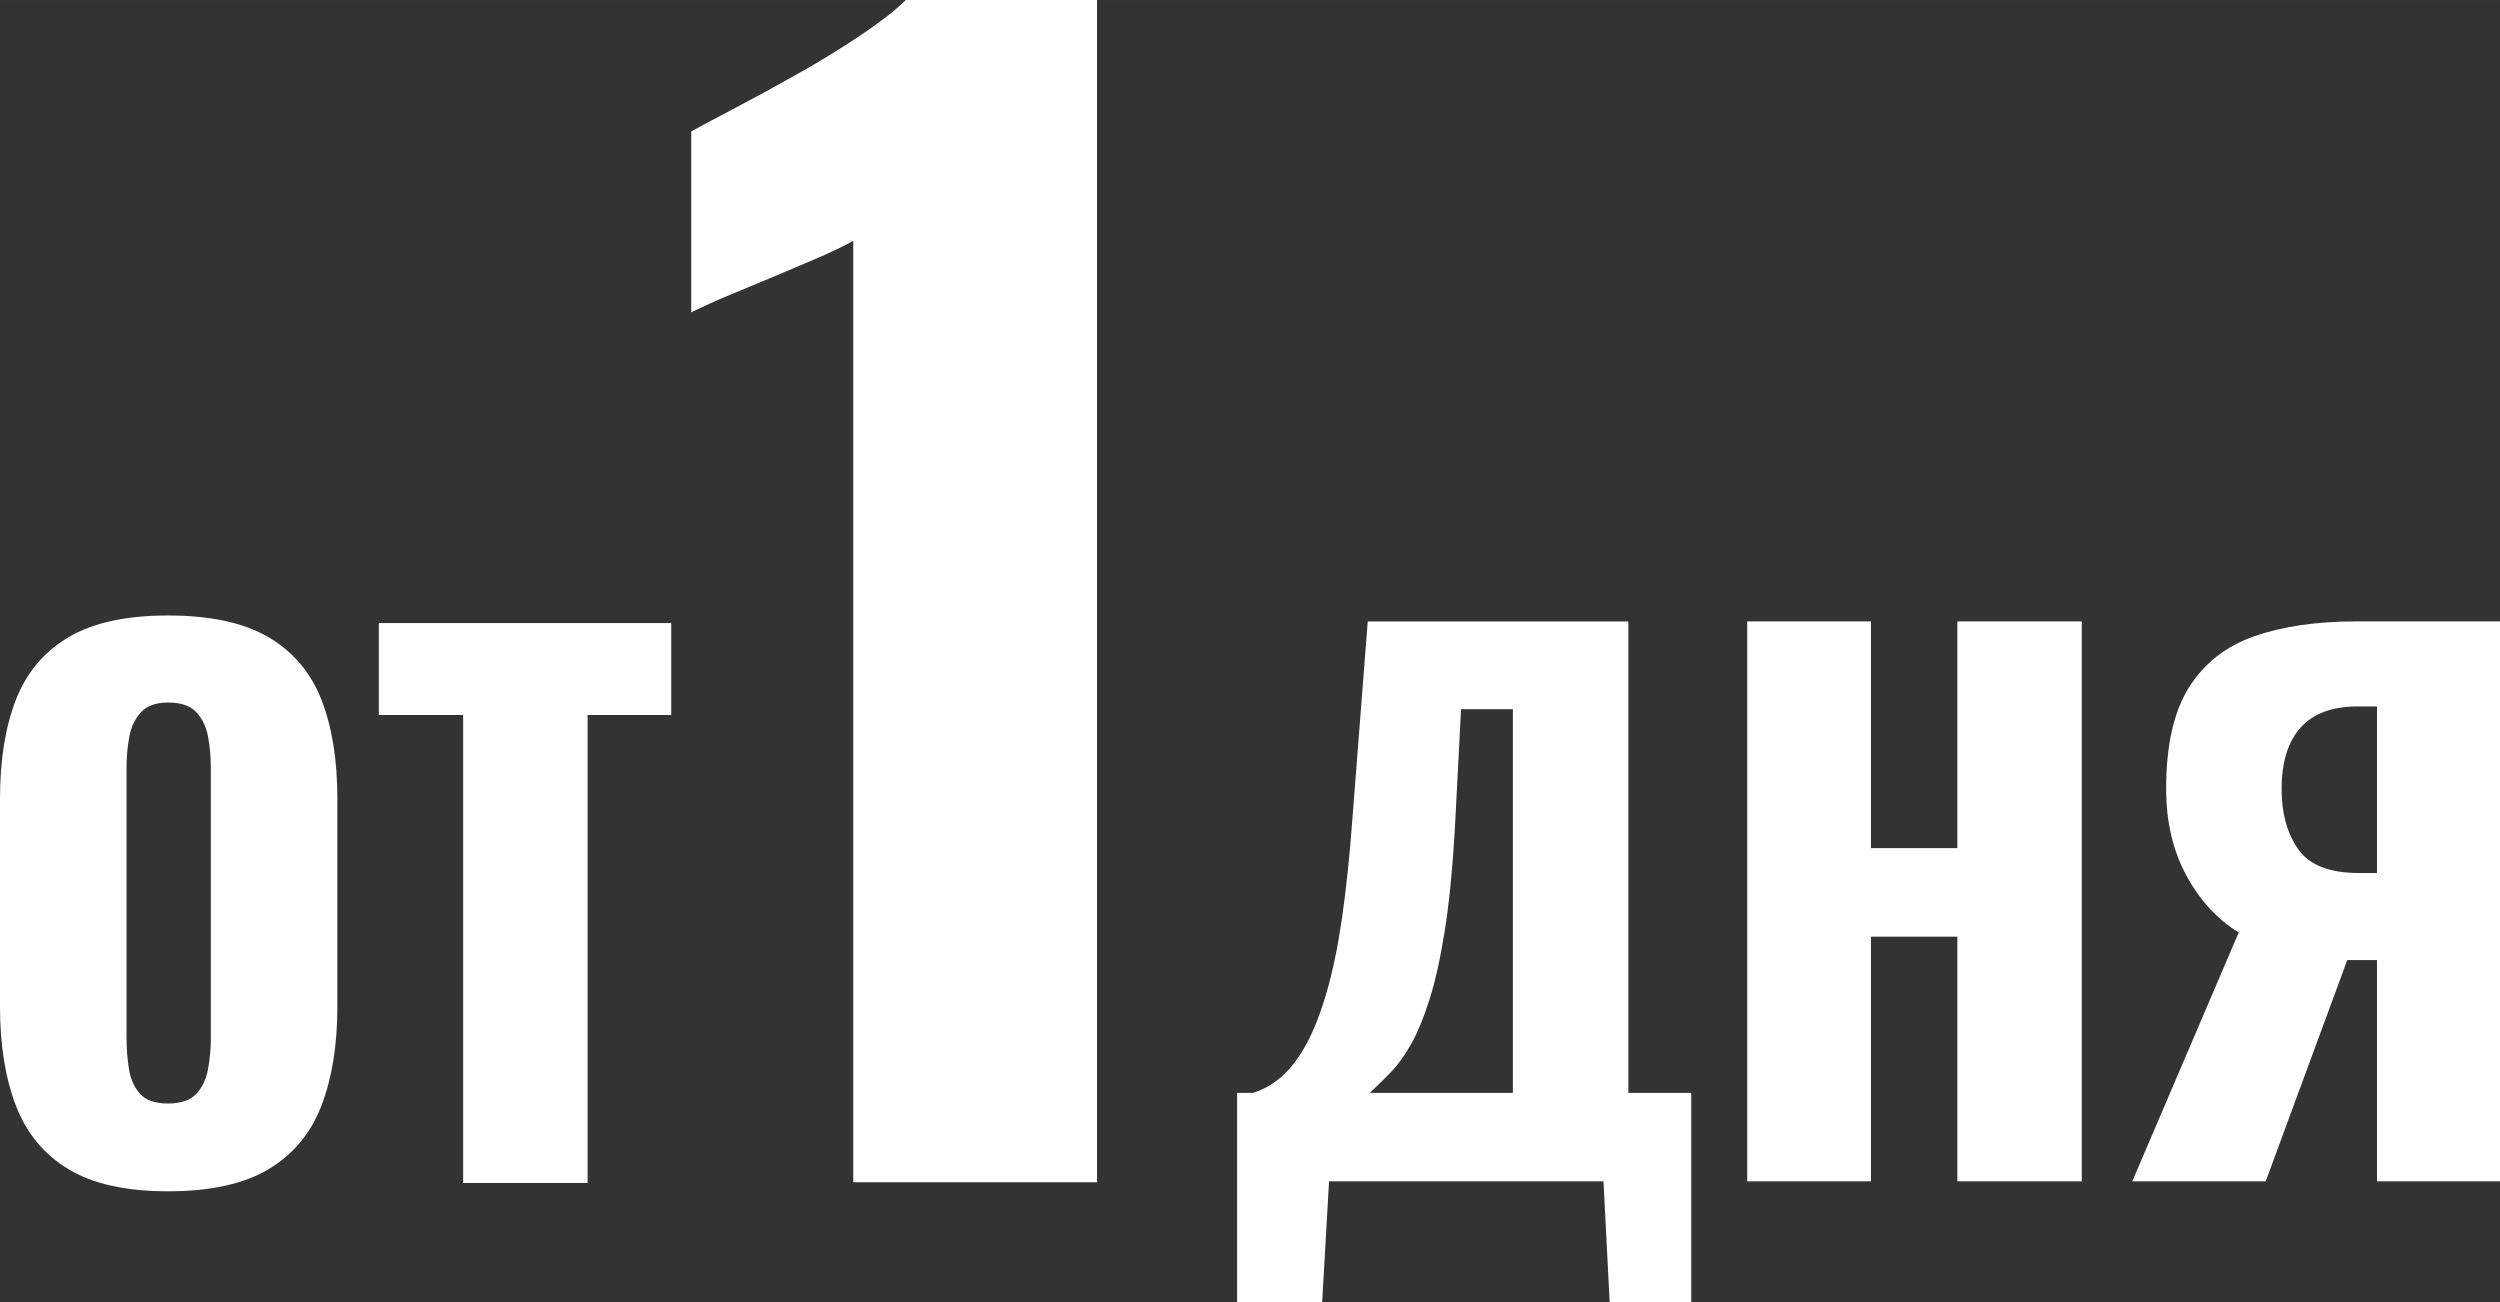
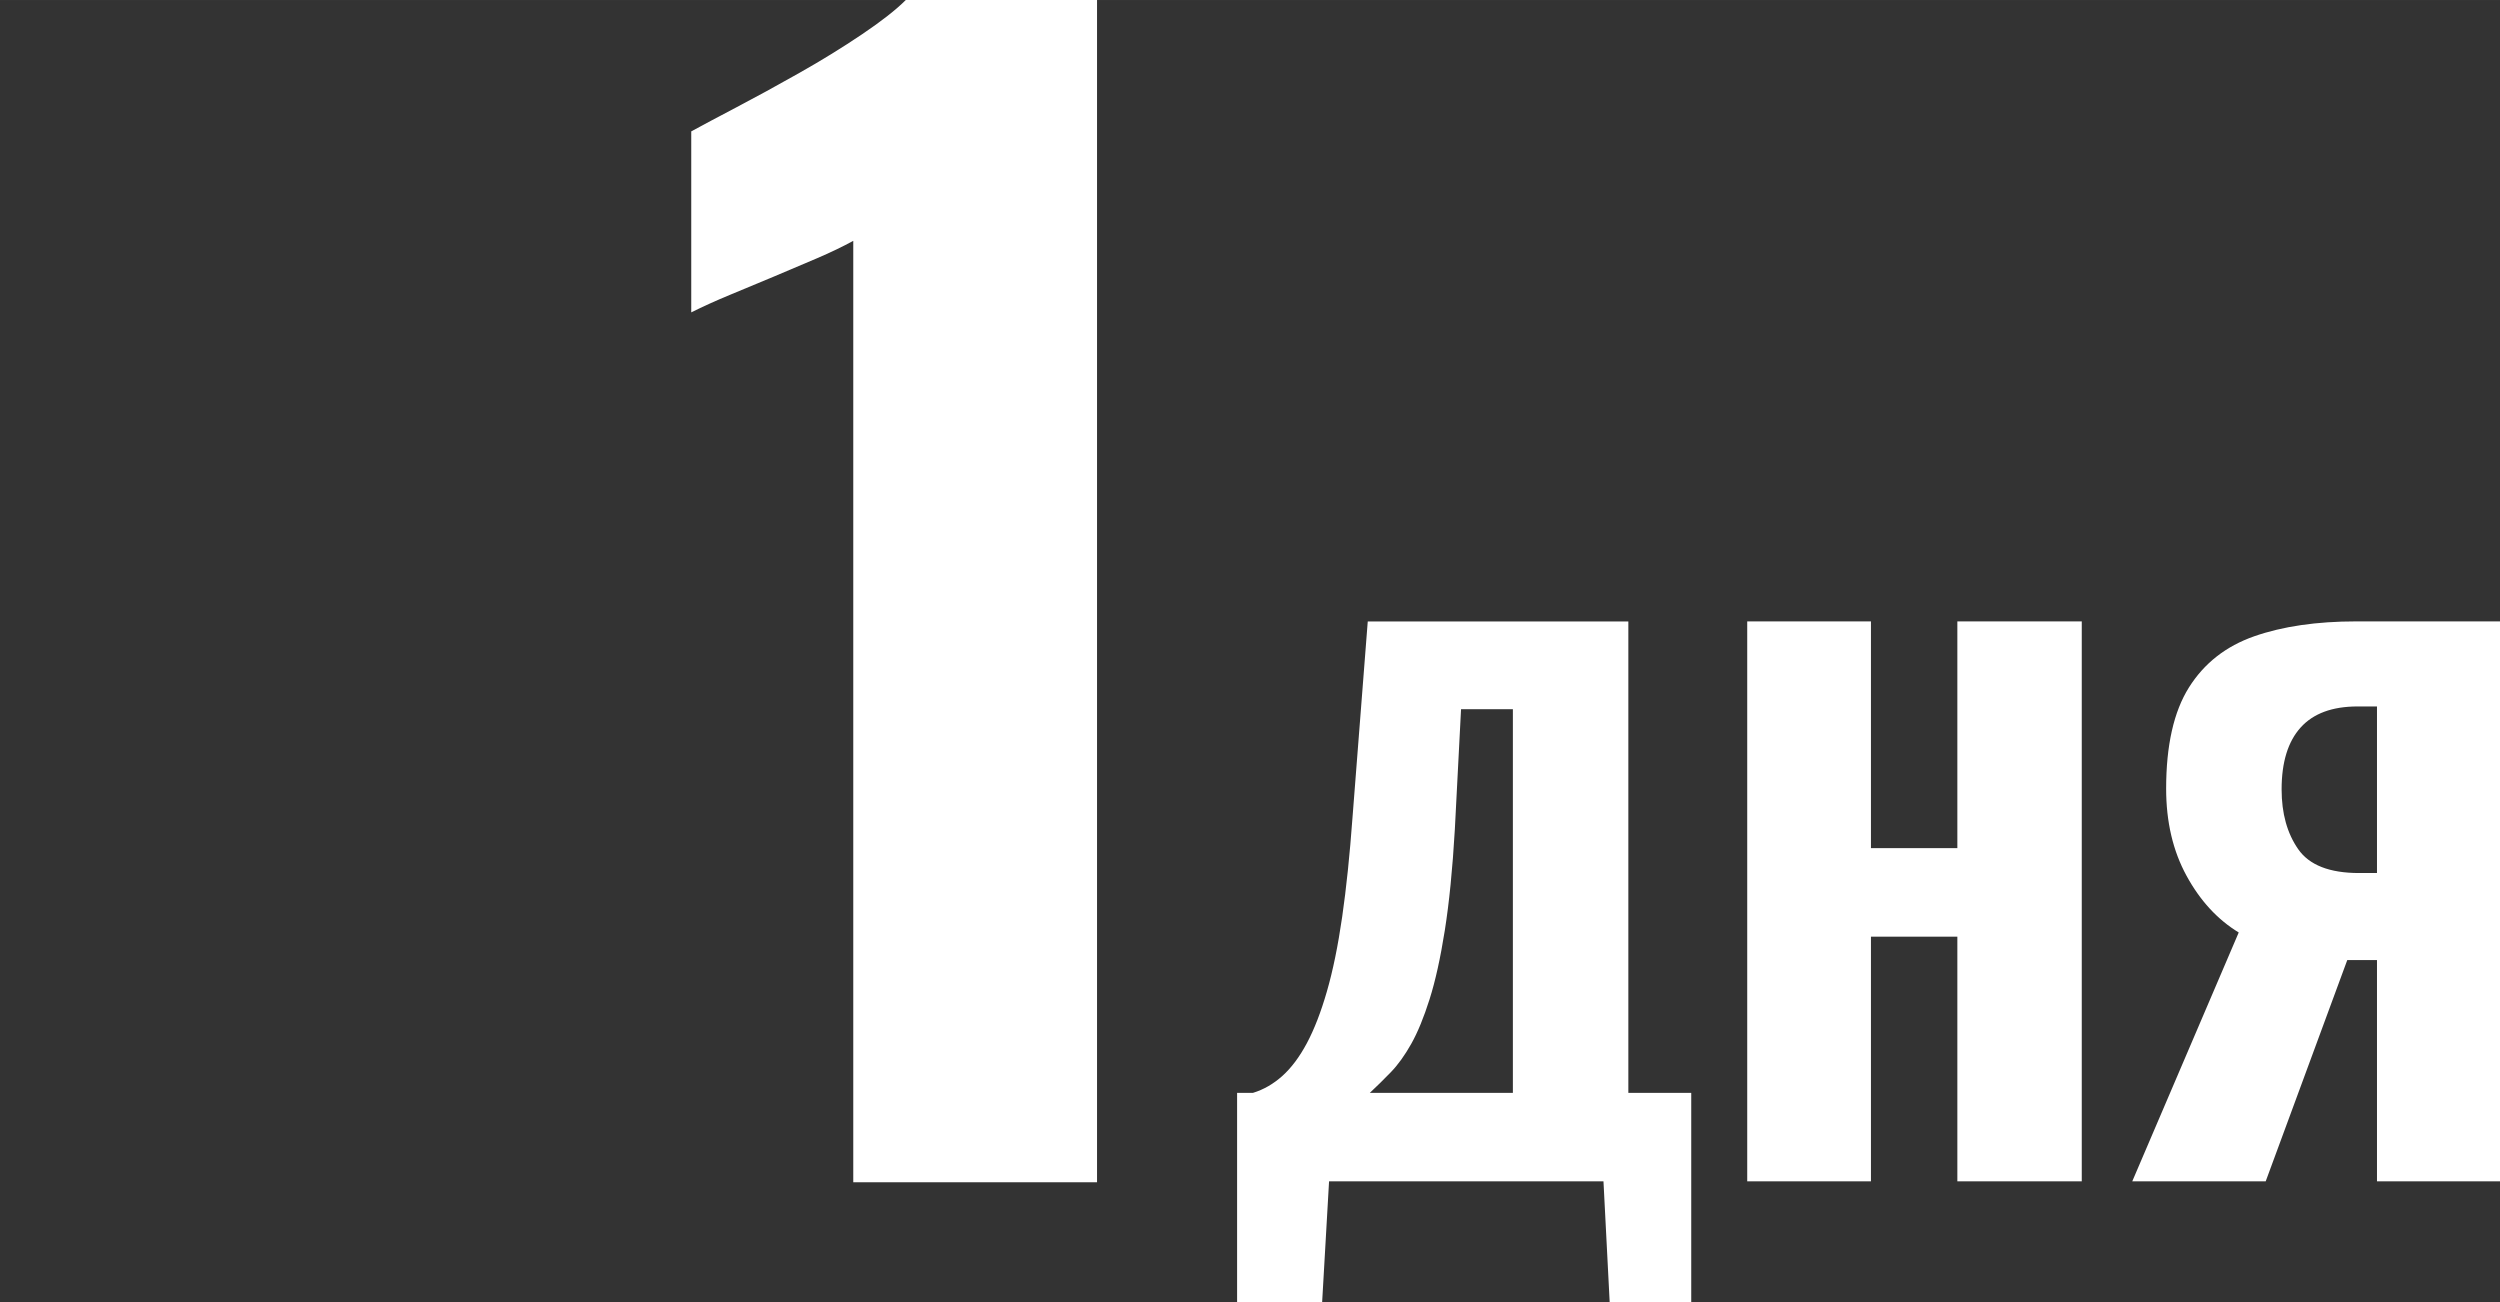
<svg xmlns="http://www.w3.org/2000/svg" xml:space="preserve" width="82.713mm" height="43.087mm" version="1.1" style="shape-rendering:geometricPrecision; text-rendering:geometricPrecision; image-rendering:optimizeQuality; fill-rule:evenodd; clip-rule:evenodd" viewBox="0 0 804.99 419.33">
  <rect x="0" y="0" width="804.99" height="419.33" fill="#333333" stroke="none" />
  <defs>
    <style type="text/css"> .fil0 {fill:white;fill-rule:nonzero} </style>
  </defs>
  <g id="Слой_x0020_1">
    <path class="fil0" d="M274.75 380.7l0 -303.15c-3.45,1.88 -7.36,3.76 -11.75,5.64 -4.39,1.88 -9.01,3.84 -13.86,5.88 -4.86,2.04 -9.56,4 -14.1,5.87 -4.54,1.88 -8.69,3.76 -12.46,5.64l0 -58.28c3.45,-1.88 8.3,-4.47 14.57,-7.76 6.27,-3.29 13,-6.97 20.21,-11.05 7.21,-4.07 13.94,-8.22 20.21,-12.45 6.27,-4.23 10.97,-7.91 14.1,-11.05l61.57 0 0 380.7 -78.49 0z" />
    <path class="fil0" d="M398.34 419.33l0 -67.44 5.12 0c3.41,-1.04 6.57,-2.86 9.46,-5.45 2.89,-2.6 5.53,-6.12 7.9,-10.57 2.37,-4.45 4.53,-10.02 6.45,-16.69 1.93,-6.68 3.56,-14.65 4.9,-23.93 1.34,-9.27 2.45,-20 3.34,-32.16l4.9 -62.99 83.91 0 0 151.8 20.25 0 0 67.44 -26.26 0 -2 -38.95 -88.36 0 -2.23 38.95 -27.38 0zm42.73 -67.44l46.07 0 0 -123.53 -16.69 0 -2 38.73c-0.74,12.76 -1.82,23.59 -3.23,32.5 -1.41,8.9 -3.04,16.29 -4.9,22.15 -1.85,5.86 -3.82,10.65 -5.9,14.36 -2.08,3.71 -4.27,6.75 -6.57,9.13 -2.3,2.37 -4.56,4.6 -6.79,6.68zm121.53 28.49l0 -180.29 39.84 0 0 73.01 27.82 0 0 -73.01 40.06 0 0 180.29 -40.06 0 0 -78.79 -27.82 0 0 78.79 -39.84 0zm123.98 0l34.28 -80.13c-6.83,-4.15 -12.43,-10.24 -16.8,-18.25 -4.38,-8.01 -6.57,-17.36 -6.57,-28.05 0,-13.95 2.45,-24.82 7.35,-32.61 4.9,-7.79 11.91,-13.28 21.03,-16.47 9.13,-3.19 20.07,-4.79 32.83,-4.79l46.3 0 0 180.29 -39.62 0 0 -71.23 -7.12 0c-0.15,0 -0.52,0 -1.11,0 -0.59,0 -1.04,0 -1.34,0l-26.26 71.23 -42.96 0zm73.01 -99.27l5.79 0 0 -53.64 -6.23 0c-8.16,0 -14.28,2.26 -18.36,6.79 -4.08,4.53 -6.12,11.17 -6.12,19.92 0,7.72 1.78,14.13 5.34,19.25 3.56,5.12 10.09,7.68 19.59,7.68z" />
-     <path class="fil0" d="M54.09 383.59c-13.5,0 -24.19,-2.37 -32.05,-7.12 -7.86,-4.75 -13.5,-11.57 -16.92,-20.48 -3.41,-8.9 -5.12,-19.51 -5.12,-31.83l0 -67c0,-12.47 1.71,-23.07 5.12,-31.83 3.41,-8.75 9.05,-15.47 16.92,-20.14 7.86,-4.67 18.55,-7.01 32.05,-7.01 13.65,0 24.45,2.34 32.39,7.01 7.94,4.67 13.61,11.39 17.03,20.14 3.41,8.76 5.12,19.36 5.12,31.83l0 67c0,12.32 -1.71,22.93 -5.12,31.83 -3.41,8.9 -9.09,15.73 -17.03,20.48 -7.94,4.75 -18.73,7.12 -32.39,7.12zm0 -28.27c4.15,0 7.2,-1.04 9.13,-3.12 1.93,-2.08 3.19,-4.75 3.78,-8.01 0.59,-3.26 0.89,-6.6 0.89,-10.02l0 -86.81c0,-3.56 -0.3,-6.94 -0.89,-10.13 -0.59,-3.19 -1.85,-5.82 -3.78,-7.9 -1.93,-2.08 -4.97,-3.12 -9.13,-3.12 -3.86,0 -6.75,1.04 -8.68,3.12 -1.93,2.08 -3.19,4.71 -3.78,7.9 -0.59,3.19 -0.89,6.57 -0.89,10.13l0 86.81c0,3.41 0.26,6.75 0.78,10.02 0.52,3.26 1.71,5.94 3.56,8.01 1.85,2.08 4.86,3.12 9.01,3.12zm95.04 25.6l0 -150.69 -27.15 0 0 -29.6 94.15 0 0 29.6 -26.93 0 0 150.69 -40.06 0z" />
  </g>
</svg>